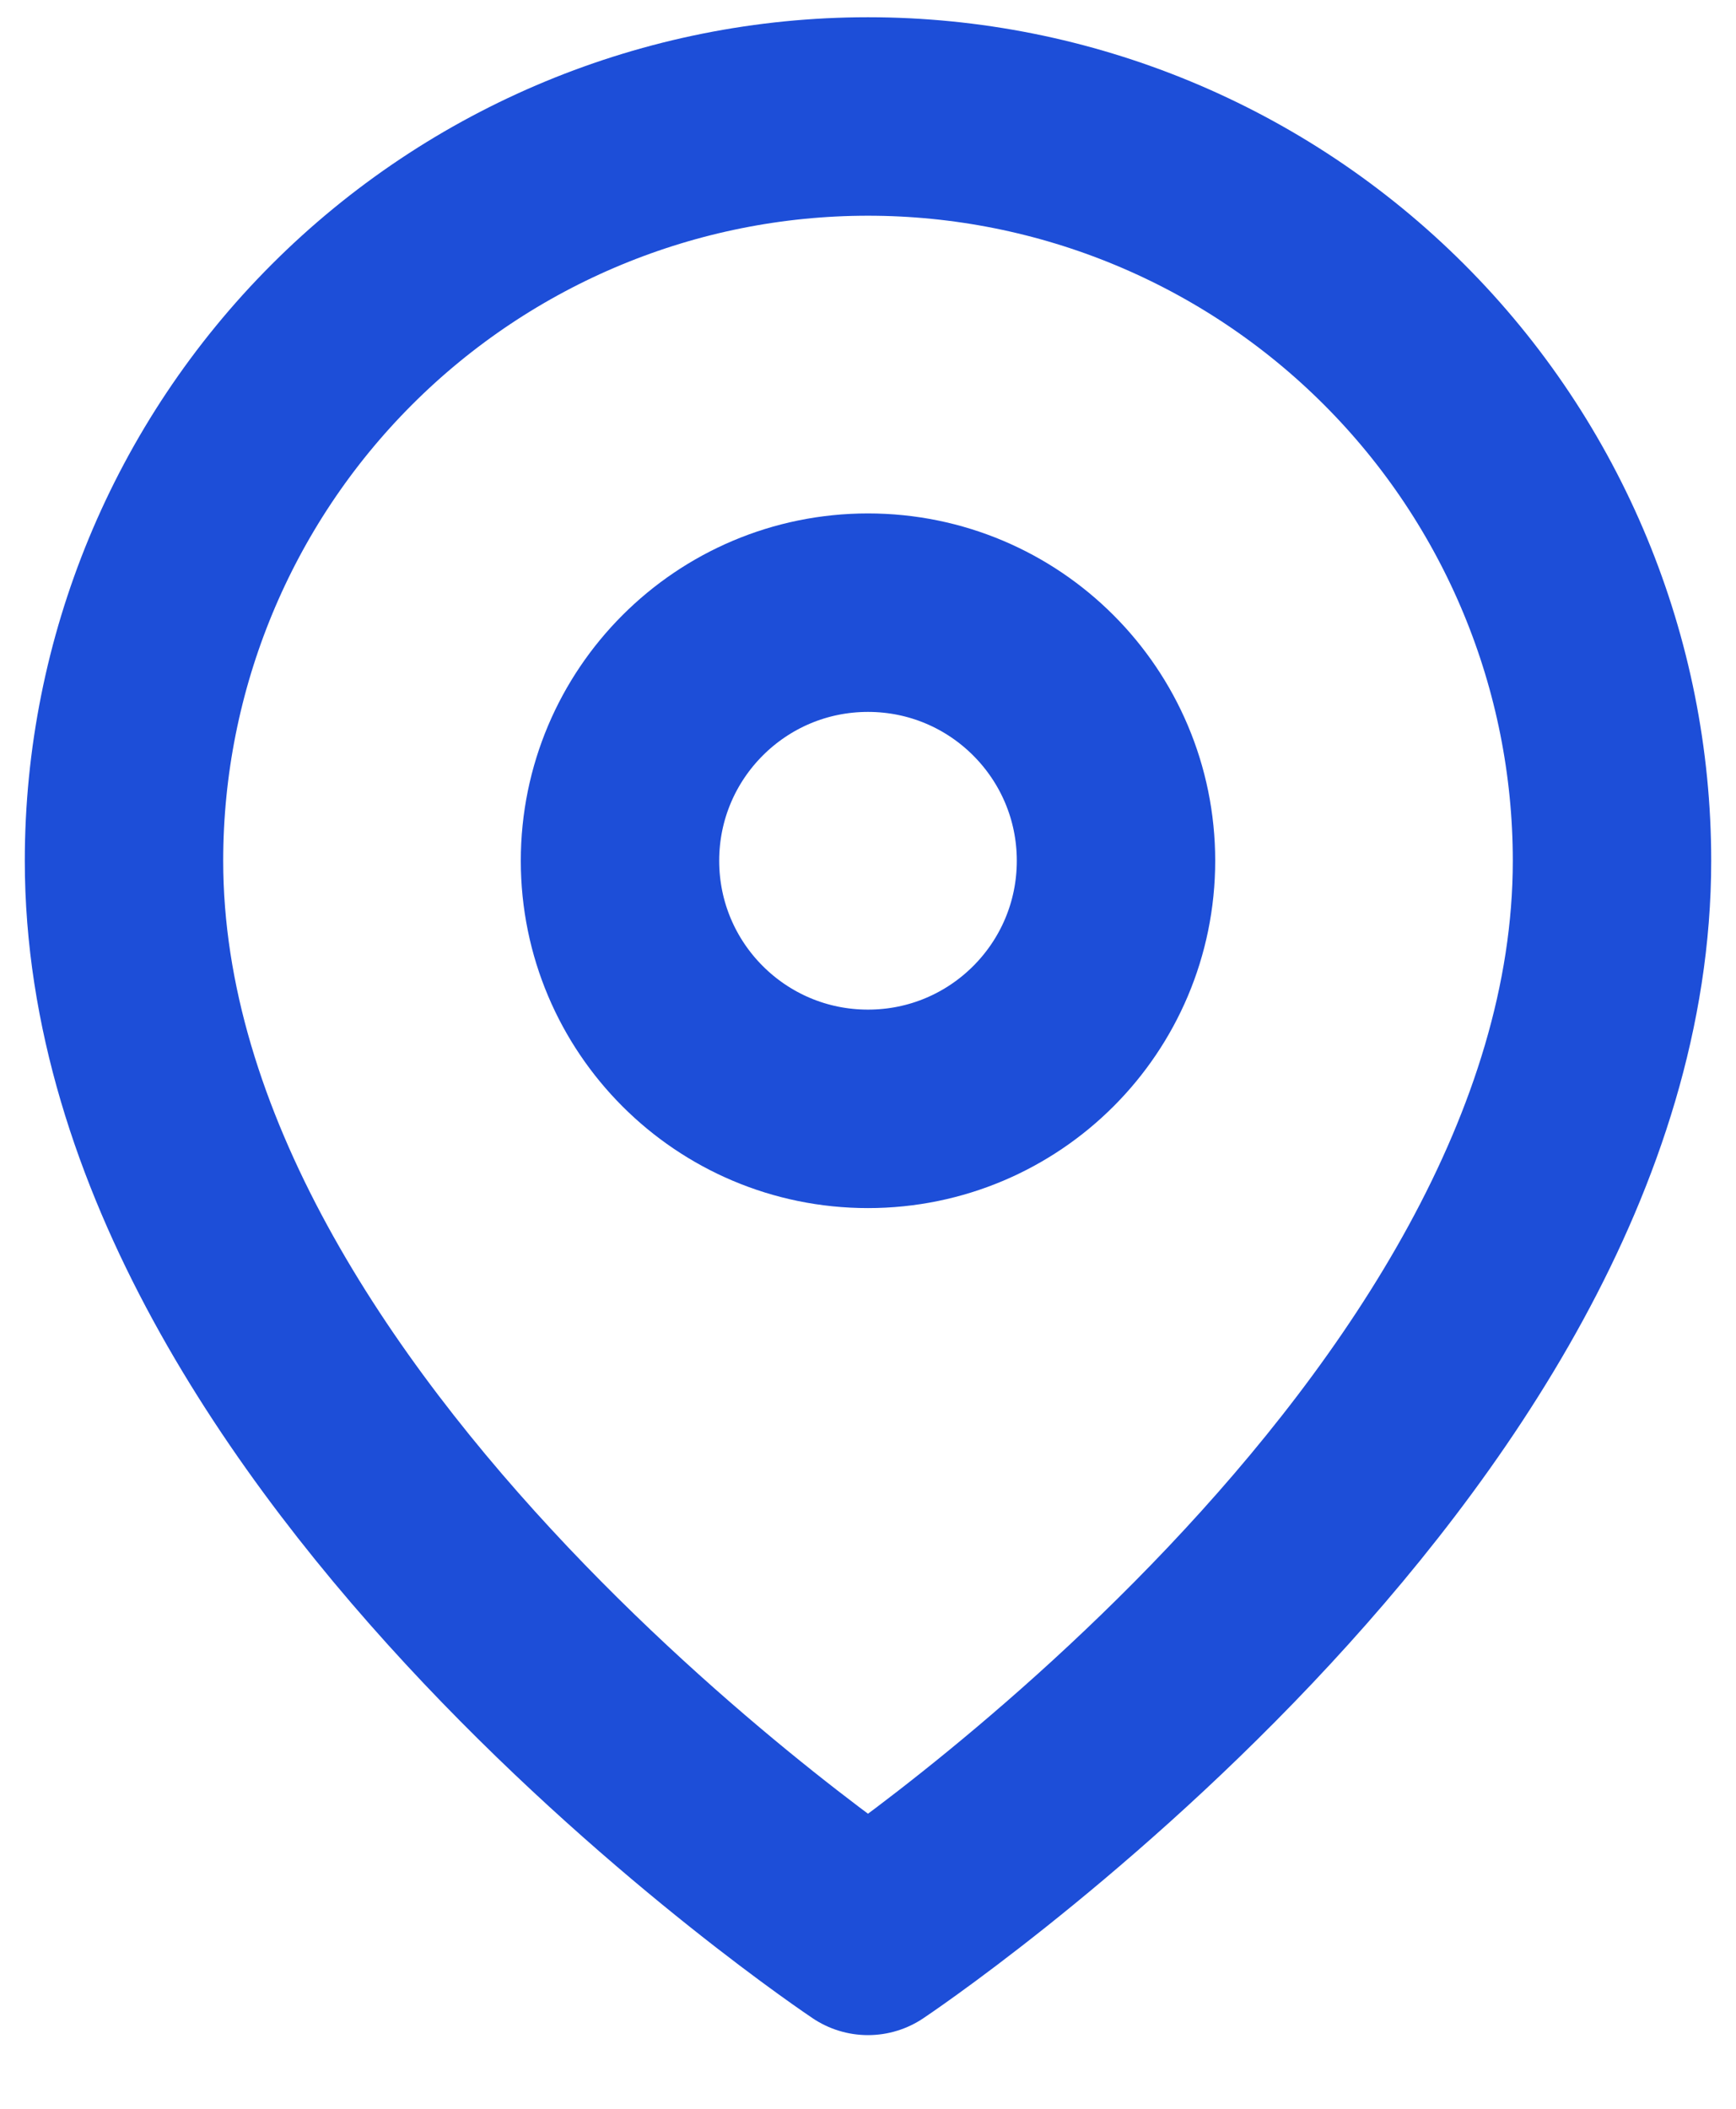
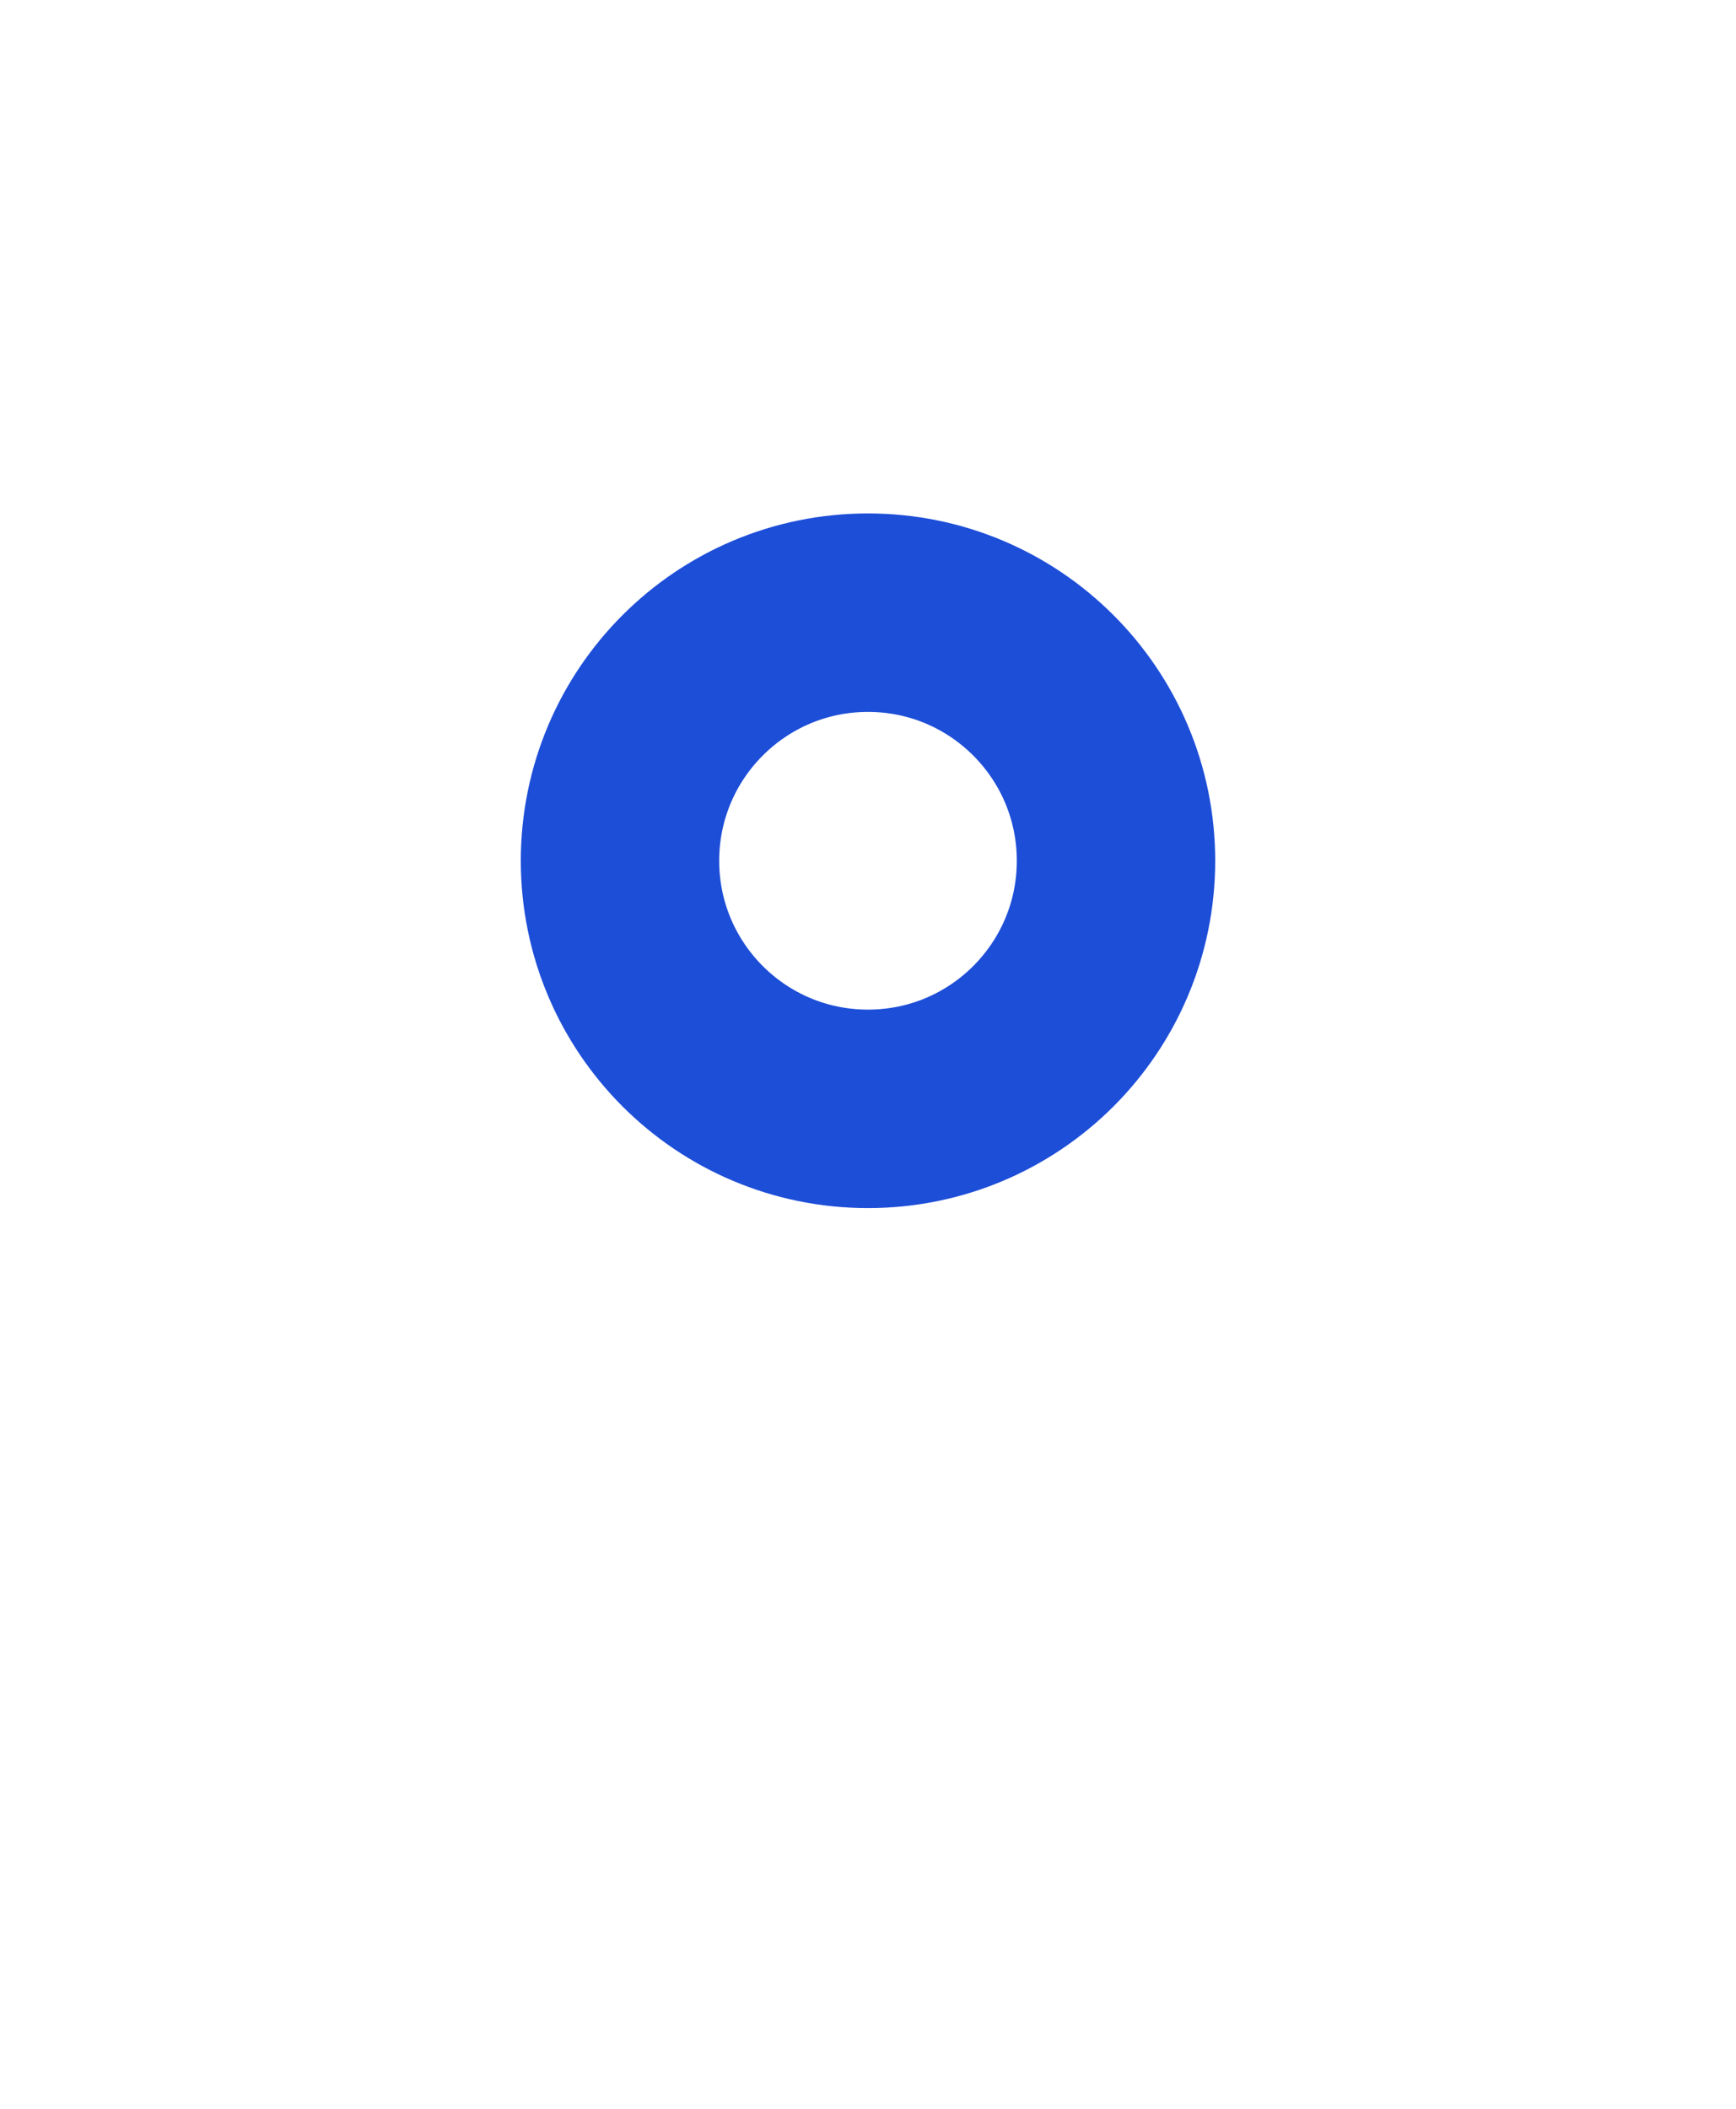
<svg xmlns="http://www.w3.org/2000/svg" width="14" height="17" viewBox="0 0 14 17" fill="none">
-   <path d="M13 6.939C13 11.606 7 15.606 7 15.606C7 15.606 1 11.606 1 6.939C1 5.348 1.632 3.822 2.757 2.697C3.883 1.571 5.409 0.939 7 0.939C8.591 0.939 10.117 1.571 11.243 2.697C12.368 3.822 13 5.348 13 6.939Z" stroke="#1D4ED8" stroke-width="1.6" stroke-linecap="round" stroke-linejoin="round" />
  <path d="M7 8.939C8.105 8.939 9 8.044 9 6.939C9 5.835 8.105 4.939 7 4.939C5.895 4.939 5 5.835 5 6.939C5 8.044 5.895 8.939 7 8.939Z" stroke="#1D4ED8" stroke-width="1.6" stroke-linecap="round" stroke-linejoin="round" />
</svg>